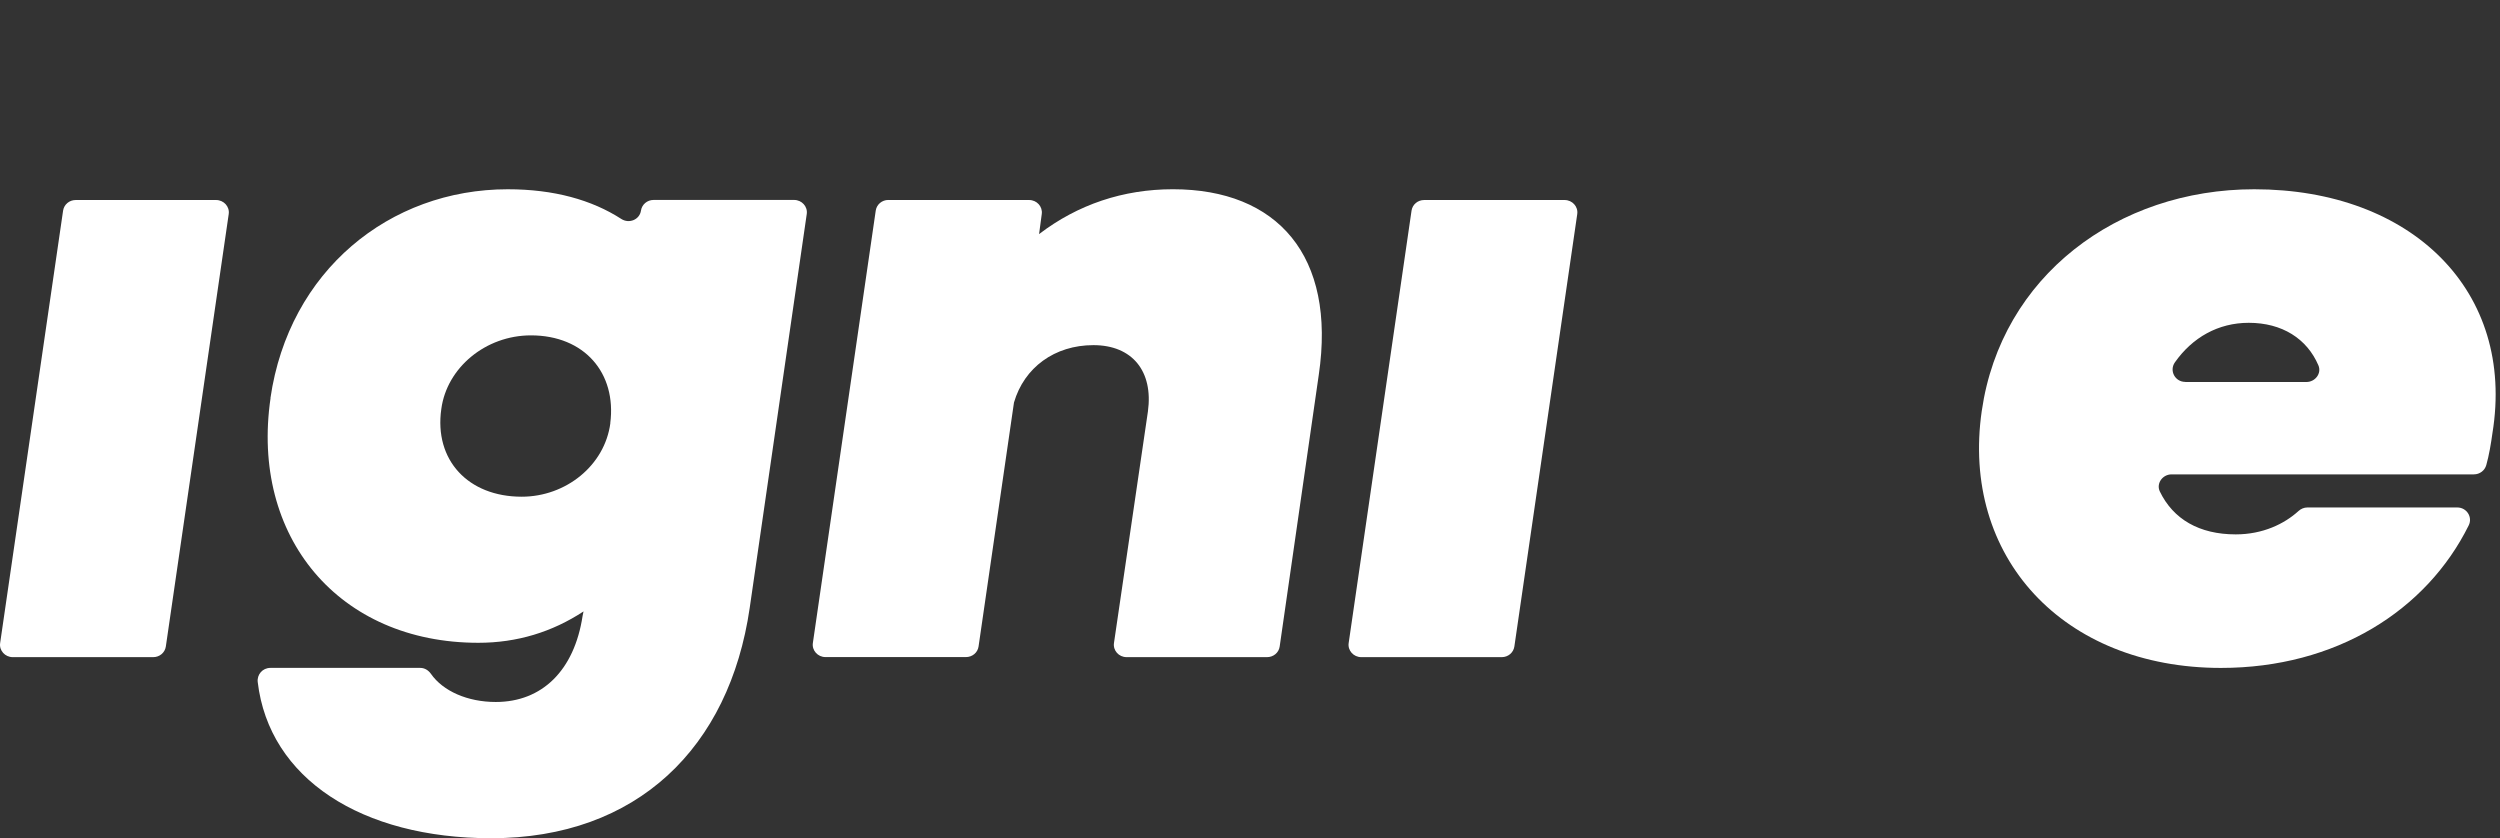
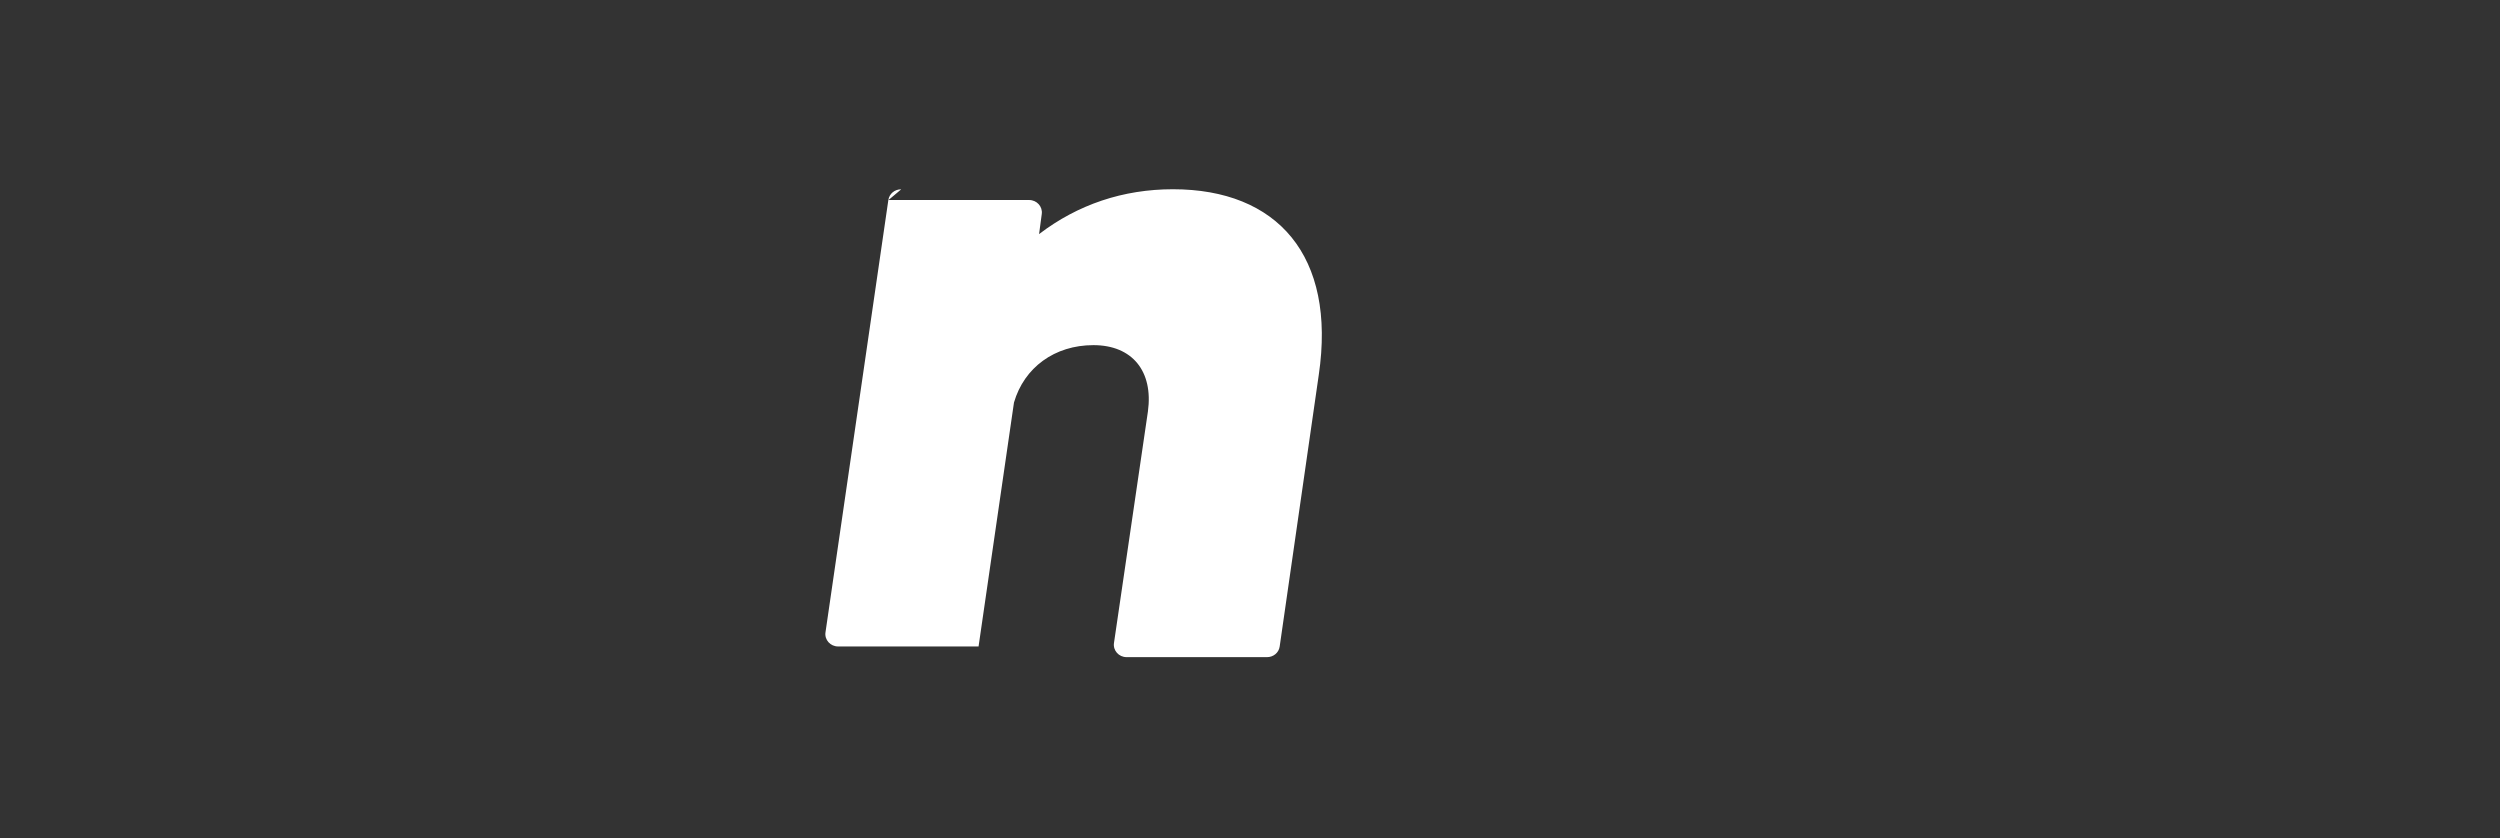
<svg xmlns="http://www.w3.org/2000/svg" id="Layer_1" viewBox="0 0 170 57">
  <rect x="0" y="0" width="170" height="57" fill="#333333" stroke="none" />
  <defs>
    <style>      .st0 {        fill: #fff;      }    </style>
  </defs>
-   <path class="st0" d="M5.143,13.601h9.552c.523,0,.932.452.858.955l-4.276,29.408c-.063.417-.424.722-.858.722H.867c-.523,0-.932-.452-.858-.955L4.29,14.323c.063-.417.424-.722.858-.722h-.005Z" />
-   <path class="st0" d="M18.39,27.073c1.256-8.654,8.097-14.203,16.136-14.203,3.14,0,5.715.722,7.72,2.017.534.346,1.251.051,1.34-.569.063-.412.424-.722.858-.722h9.557c.523,0,.932.452.858.955l-3.878,26.781c-1.382,9.508-7.657,15.667-17.581,15.667-8.809,0-15.1-4.05-15.875-10.621-.058-.508.33-.961.858-.961h10.201c.298,0,.555.168.722.407.817,1.169,2.486,1.911,4.407,1.911,3.14,0,5.339-2.134,5.904-5.854l.063-.305c-2.136,1.403-4.522,2.134-7.155,2.134-9.479,0-15.508-7.191-14.127-16.643l-.01.005ZM41.498,28.781c.44-3.415-1.759-5.976-5.396-5.976-3.077,0-5.715,2.195-6.092,5-.503,3.476,1.821,5.971,5.464,5.971,3.015,0,5.653-2.134,6.03-5l-.005.005Z" />
-   <path class="st0" d="M60.419,13.601h9.563c.523,0,.926.447.858.95l-.183,1.367c2.638-2.012,5.716-3.049,9.102-3.049,7.092,0,11.112,4.513,9.918,12.618l-2.659,18.477c-.058.417-.424.722-.858.722h-9.552c-.529,0-.932-.452-.858-.96l2.308-15.743c.377-2.744-1.068-4.513-3.706-4.513-2.638,0-4.711,1.524-5.402,3.903l-2.408,16.587c-.058.417-.424.722-.858.722h-9.552c-.523,0-.932-.452-.858-.955l4.276-29.408c.063-.417.424-.722.858-.722l.01.005Z" />
-   <path class="st0" d="M96.843,13.601h9.552c.523,0,.931.452.858.955l-4.276,29.408c-.063.417-.424.722-.858.722h-9.552c-.523,0-.932-.452-.858-.955l4.276-29.408c.063-.417.424-.722.858-.722Z" />
-   <path class="st0" d="M134.763,27.927c1.319-9.142,9.228-15.057,18.523-15.057,10.735,0,17.77,6.947,16.2,16.582-.095.691-.225,1.484-.419,2.175-.105.371-.445.63-.843.63h-20.554c-.617,0-1.062.62-.801,1.164.911,1.885,2.68,2.917,5.161,2.917,1.843,0,3.313-.716,4.271-1.591.162-.147.372-.239.602-.239h10.191c.643,0,1.057.656.78,1.215-2.869,5.798-9.034,9.696-16.849,9.696-10.735,0-17.706-7.557-16.262-17.497v.005ZM148.597,25.976h8.238c.602,0,1.047-.59.817-1.128-.78-1.824-2.476-2.897-4.737-2.897-2.078,0-3.832.996-5.025,2.693-.392.564.011,1.326.712,1.326l-.005.005Z" />
+   <path class="st0" d="M60.419,13.601h9.563c.523,0,.926.447.858.95l-.183,1.367c2.638-2.012,5.716-3.049,9.102-3.049,7.092,0,11.112,4.513,9.918,12.618l-2.659,18.477c-.058.417-.424.722-.858.722h-9.552c-.529,0-.932-.452-.858-.96l2.308-15.743c.377-2.744-1.068-4.513-3.706-4.513-2.638,0-4.711,1.524-5.402,3.903l-2.408,16.587h-9.552c-.523,0-.932-.452-.858-.955l4.276-29.408c.063-.417.424-.722.858-.722l.01.005Z" />
</svg>